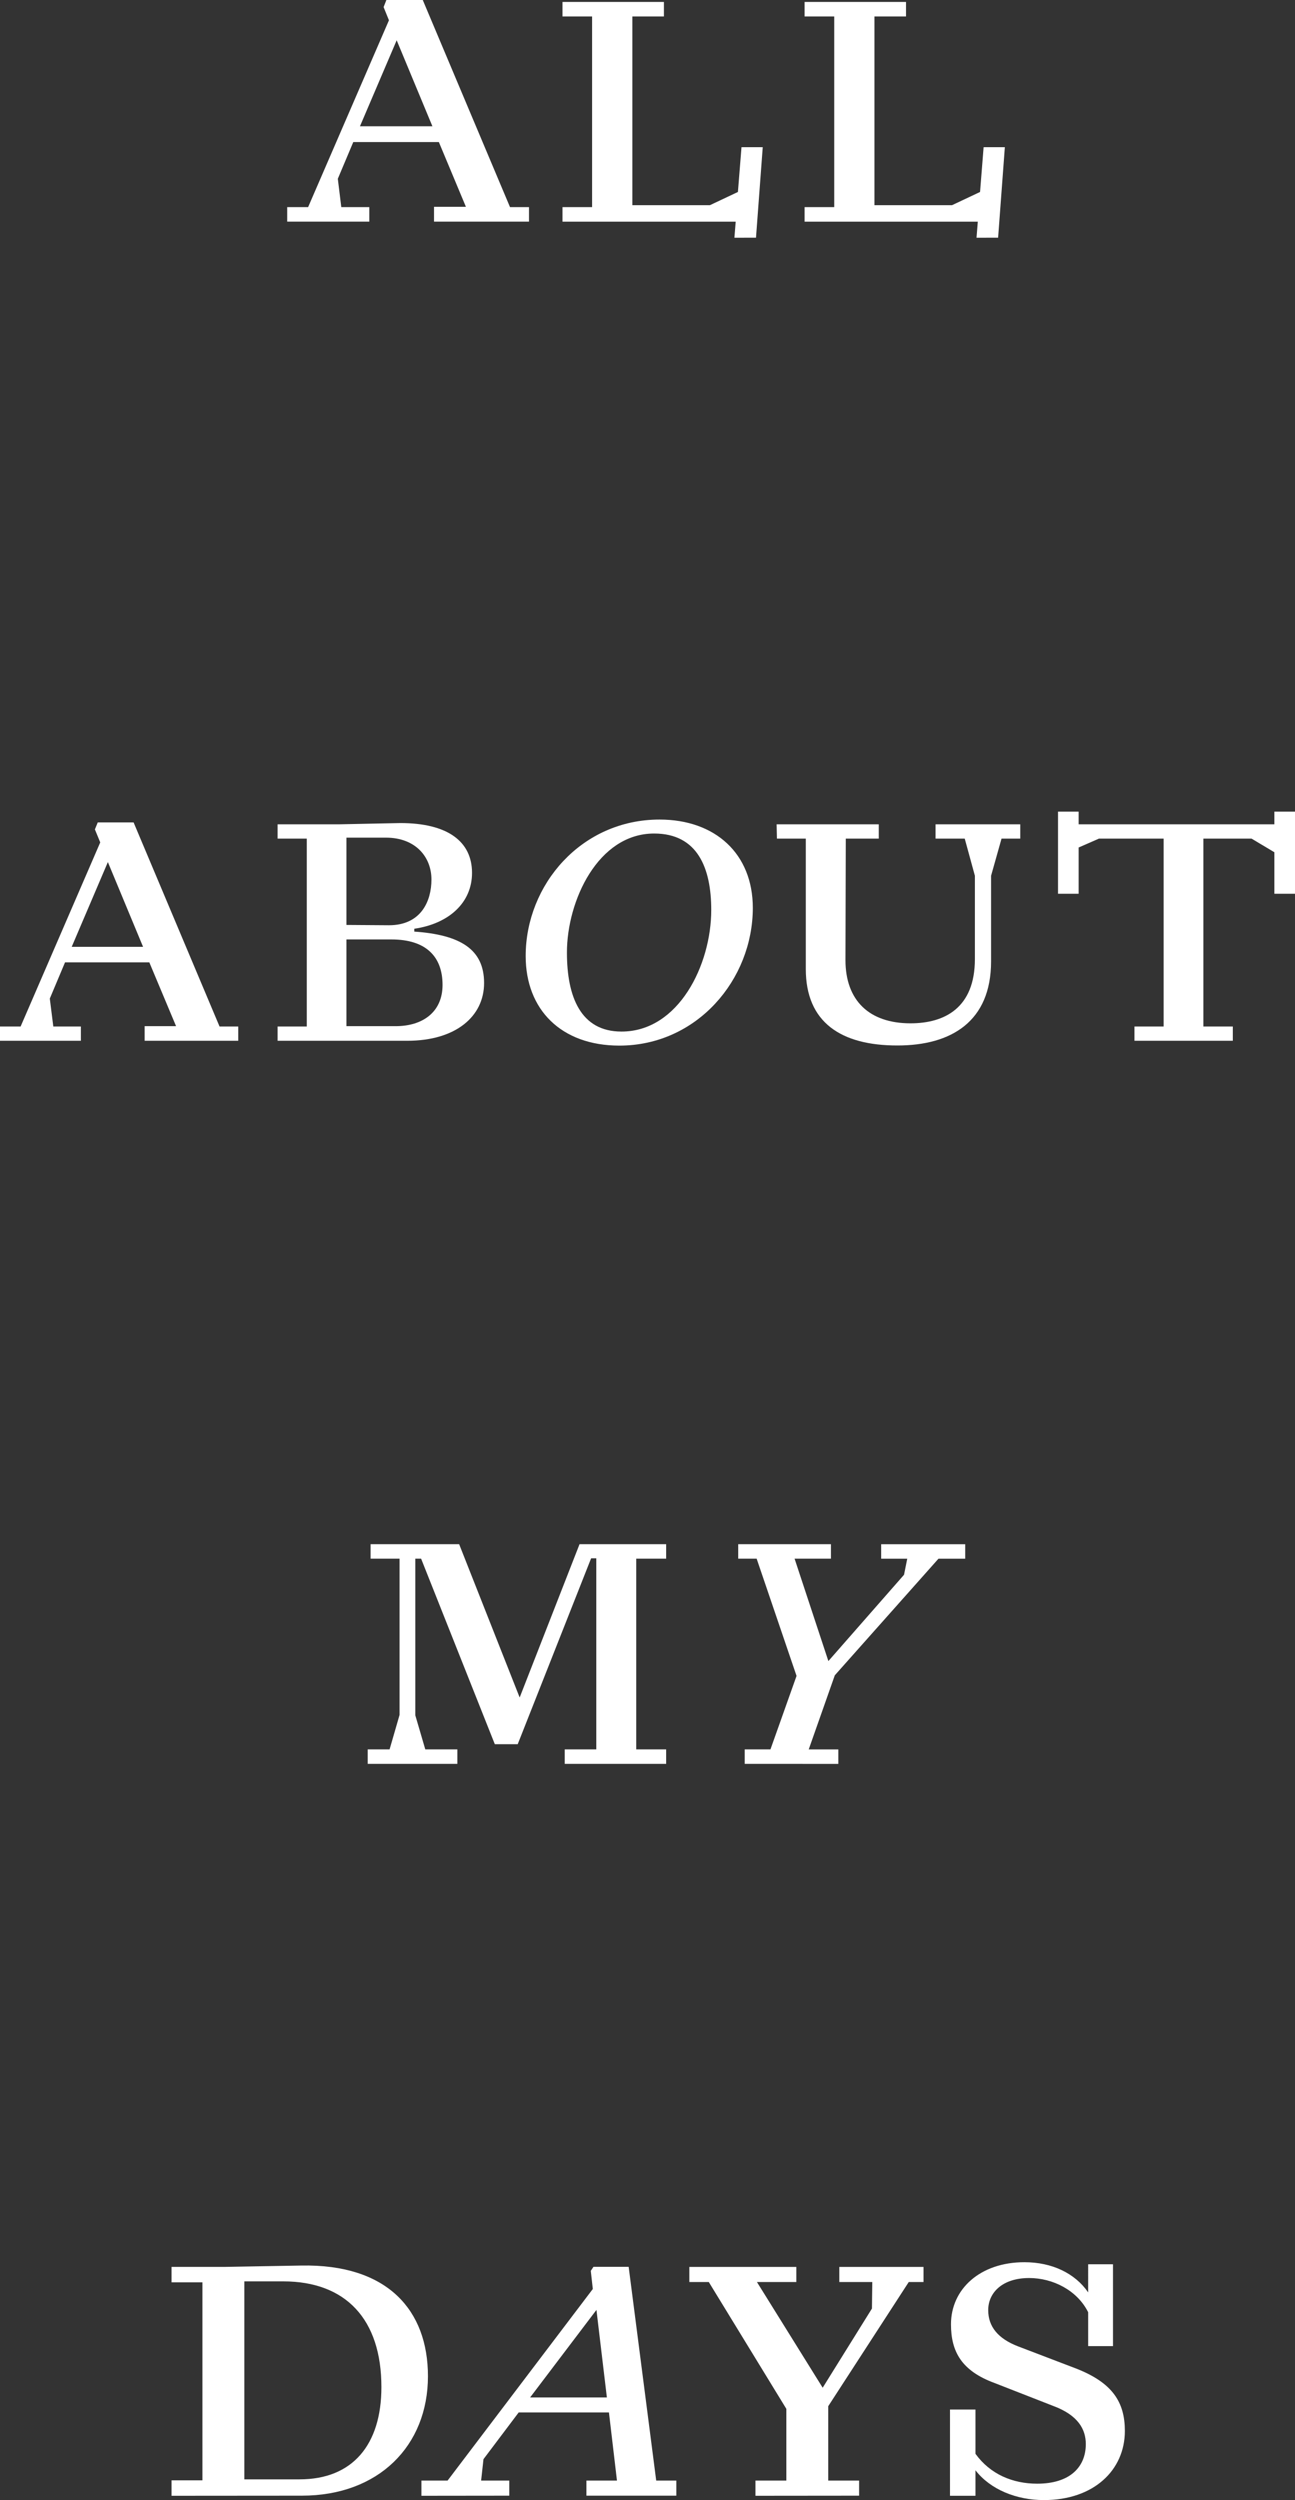
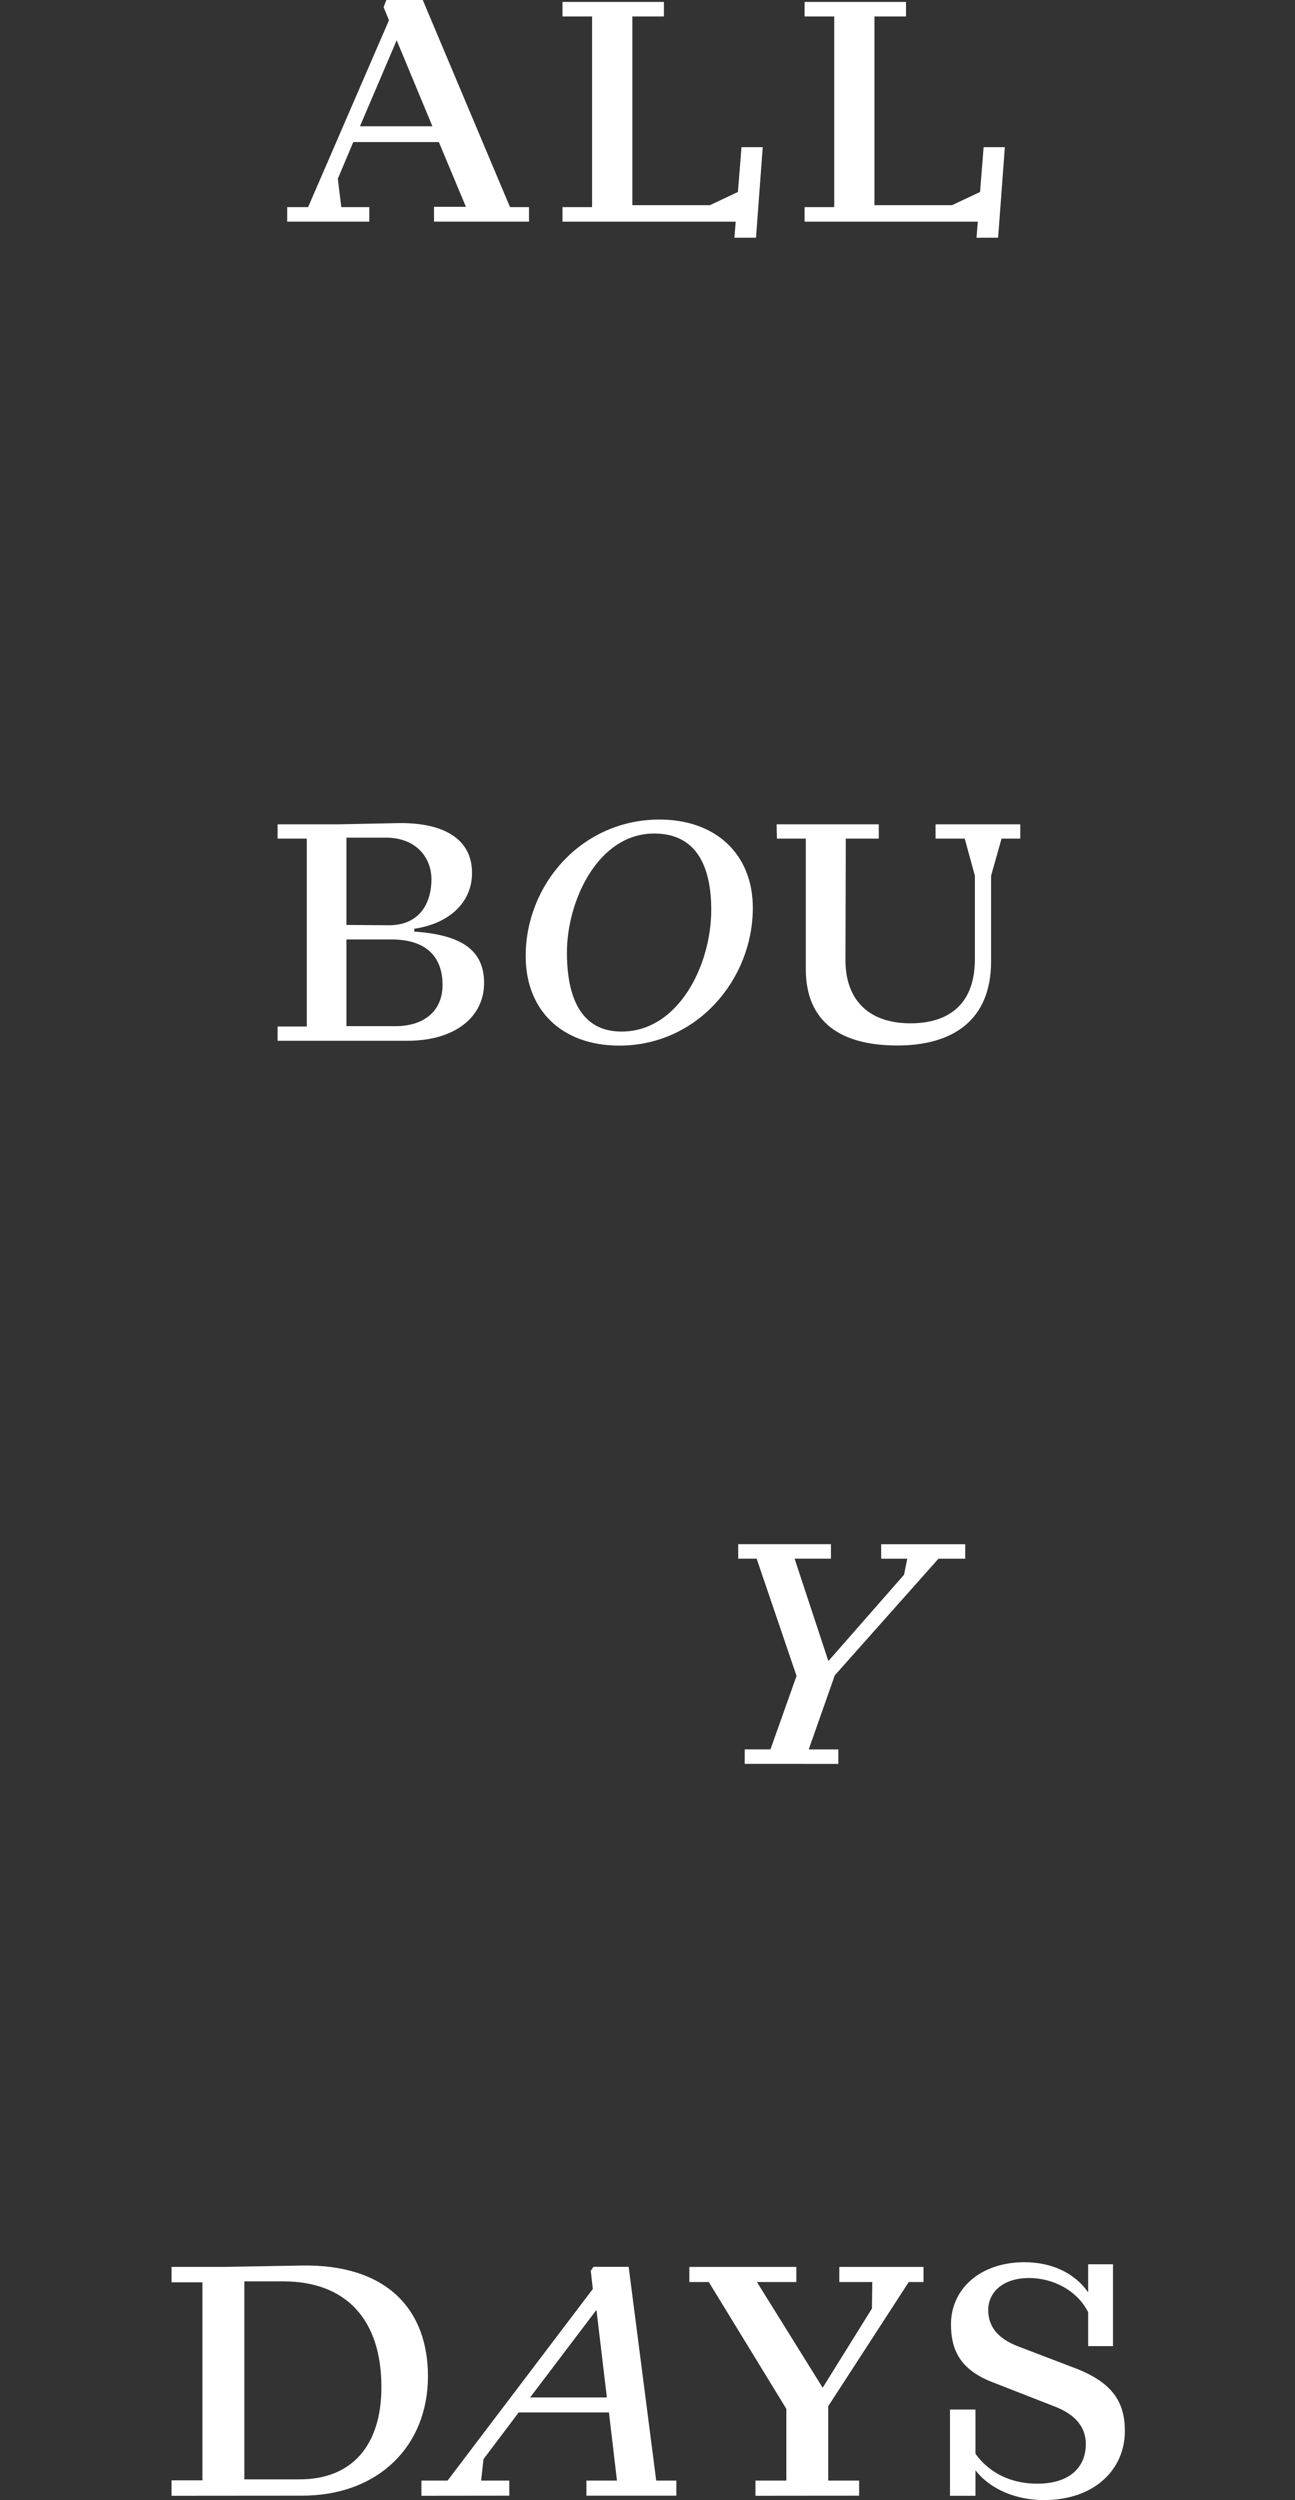
<svg xmlns="http://www.w3.org/2000/svg" viewBox="0 0 484.17 934.31">
  <rect x="0" y="0" width="484.17" height="934.31" fill="#333333" stroke="none" />
  <g id="レイヤー_2" data-name="レイヤー 2">
    <g id="レイヤー_1-2" data-name="レイヤー 1">
      <path d="M107.38,82.82V77.4h7.82L145.42,7.58l-2-4.93L144.46,0h13.6l32.62,77.4h7.1v5.42H162.27V77.28h11.92L164.08,53.09h-32l-5.78,13.72L127.6,77.4h10.48v5.42Zm27.2-35.63h27.09L148.31,15.05Z" style="fill:#fff" />
      <path d="M274.58,88.84l.48-6H210.3V77.4h11.07V6.14H210.3V.72h37.92V6.14h-11.8V76.68h29l10.47-4.94L277.23,55h7.94l-2.52,33.83Z" style="fill:#fff" />
      <path d="M365.1,88.84l.48-6H300.82V77.4H311.9V6.14H300.82V.72h37.92V6.14h-11.8V76.68h29l10.48-4.94L367.75,55h7.94l-2.52,33.83Z" style="fill:#fff" />
-       <path d="M137.47,659.15v-5.41h8.19l3.73-12.88V582.47H138.56v-5.41h33.1l22.63,57.3,22.39-57.3h32.38v5.41H237.87v71.27h11.19v5.41H211.14v-5.41h11.8V582.35H221l-27.44,69.46H185l-27.56-69.34h-2.17V641L159,653.74h12v5.41Z" style="fill:#fff" />
      <path d="M278.43,659.15v-5.41h9.63l9.75-27.45-14.92-43.82H276v-5.41h34.67v5.41h-13.6l12.64,38.28L338,588.49l1.2-6h-9.75v-5.41h31.42v5.41h-10l-38.76,43.58-9.75,27.69h11.07v5.41Z" style="fill:#fff" />
-       <path d="M0,388.94V383.6H7.71l29.77-68.79-2-4.86,1.07-2.61h13.4L82.08,383.6h7v5.34h-35v-5.46H65.83l-10-23.84H24.31l-5.69,13.53,1.31,10.43H30.24v5.34Zm26.81-35.11H53.49L40.33,322.16Z" style="fill:#fff" />
      <path d="M103.78,388.94V383.6H114.7V313.39H103.78v-5.34h23l22.89-.47c17.68,0,26.81,6.88,26.81,18.62,0,11.15-8.66,19-21.59,20.87v1.07c17.08,1.19,26.1,6.52,26.1,19.21,0,12.46-10.56,21.59-28.71,21.59Zm41.63-43.17c12,0,15.9-9,15.9-17.08,0-8.54-6.05-15.66-17-15.66H129.52v32.62Zm-15.89,37.71h18.39c10.2,0,17.55-5.33,17.55-15.41,0-10.56-6.17-17-19.1-17H129.52Z" style="fill:#fff" />
      <path d="M196.54,357.27c0-26.68,20.87-51,50.05-51,20.87,0,34.87,12.81,34.87,33,0,26.81-20.88,51.48-49.93,51.48C209.82,390.72,196.54,377.32,196.54,357.27Zm69.38-17.2c0-15.65-5.1-28.58-21.35-28.58-21,0-32.61,25.15-32.61,44.48,0,16.48,5.1,29.53,20.4,29.53C253.71,385.5,265.92,360.59,265.92,340.07Z" style="fill:#fff" />
      <path d="M301.27,362.14V313.39H290.48l-.12-5.34h38.19v5.34H316.22l-.12,45.42c0,15.07,8.89,23.61,24.31,23.61,12.81,0,24.08-5.81,24.08-24V327.27l-3.8-13.88H349.78v-5.34h31.67v5.34h-7l-3.91,13.88v32c0,22.42-14.83,31.43-35,31.43C314.44,390.72,301.27,382.06,301.27,362.14Z" style="fill:#fff" />
-       <path d="M424.15,388.94V383.6h10.91V313.39H410.87l-7.59,3.32V334h-7.71V303.31h7.71v4.74h73.18v-4.74h7.71V334h-7.71V318.49l-8.54-5.1h-18V383.6h11v5.34Z" style="fill:#fff" />
      <path d="M64.14,932.68v-5.77H75.68v-74H64.14v-5.77H84.21l28.34-.5C144.9,846,160,863.34,160,888c0,26-18.44,44.64-47.15,44.64Zm27.21-6.14H112c19.82,0,30.6-12.92,30.6-34.49,0-25.33-13.29-39.5-36.74-39.5H91.35Z" style="fill:#fff" />
      <path d="M157.56,932.68V927h9.78l54.3-71.6-.76-6.78,1-1.5h13.16L245.34,927h7.52v5.64H219.25V927h11.42l-3-25.46H193.92L180.76,919l-.88,8h10.53v5.64Zm40.63-36.74H226.9L223,863.21Z" style="fill:#fff" />
      <path d="M282.45,932.68V927H294V900.2l-29-47.4h-7.27v-5.64h40v5.64H283l24.58,39.5L326,862.71l.13-9.91H313.8v-5.64h31.48v5.64h-5.52l-30.1,46.4V927H321.2v5.64Z" style="fill:#fff" />
      <path d="M364.71,923.15v9.53h-9.53V900.45h9.53V917c5.52,7.64,13.92,11.16,23.07,11.16,12.29,0,18.18-6.27,18.18-14.8,0-5.39-2.75-10.79-12.29-14.3l-21.81-8.52c-12.29-4.52-16.31-11.67-16.31-21.95,0-13.16,10.91-23.2,27.47-23.2,10.28,0,18.93,4.14,23.82,11.29V846.16h9.28v30.59h-9.28V864.09c-4.14-8.28-13.29-12.79-22.07-12.79-9.9,0-15.3,5.39-15.3,12,0,6.14,3.64,10.65,11.16,13.54L402,885c14.05,5.39,18.56,12.79,18.56,23.45,0,14.67-11.66,25.83-30.22,25.83C380,934.31,370.23,930.3,364.71,923.15Z" style="fill:#fff" />
    </g>
  </g>
</svg>